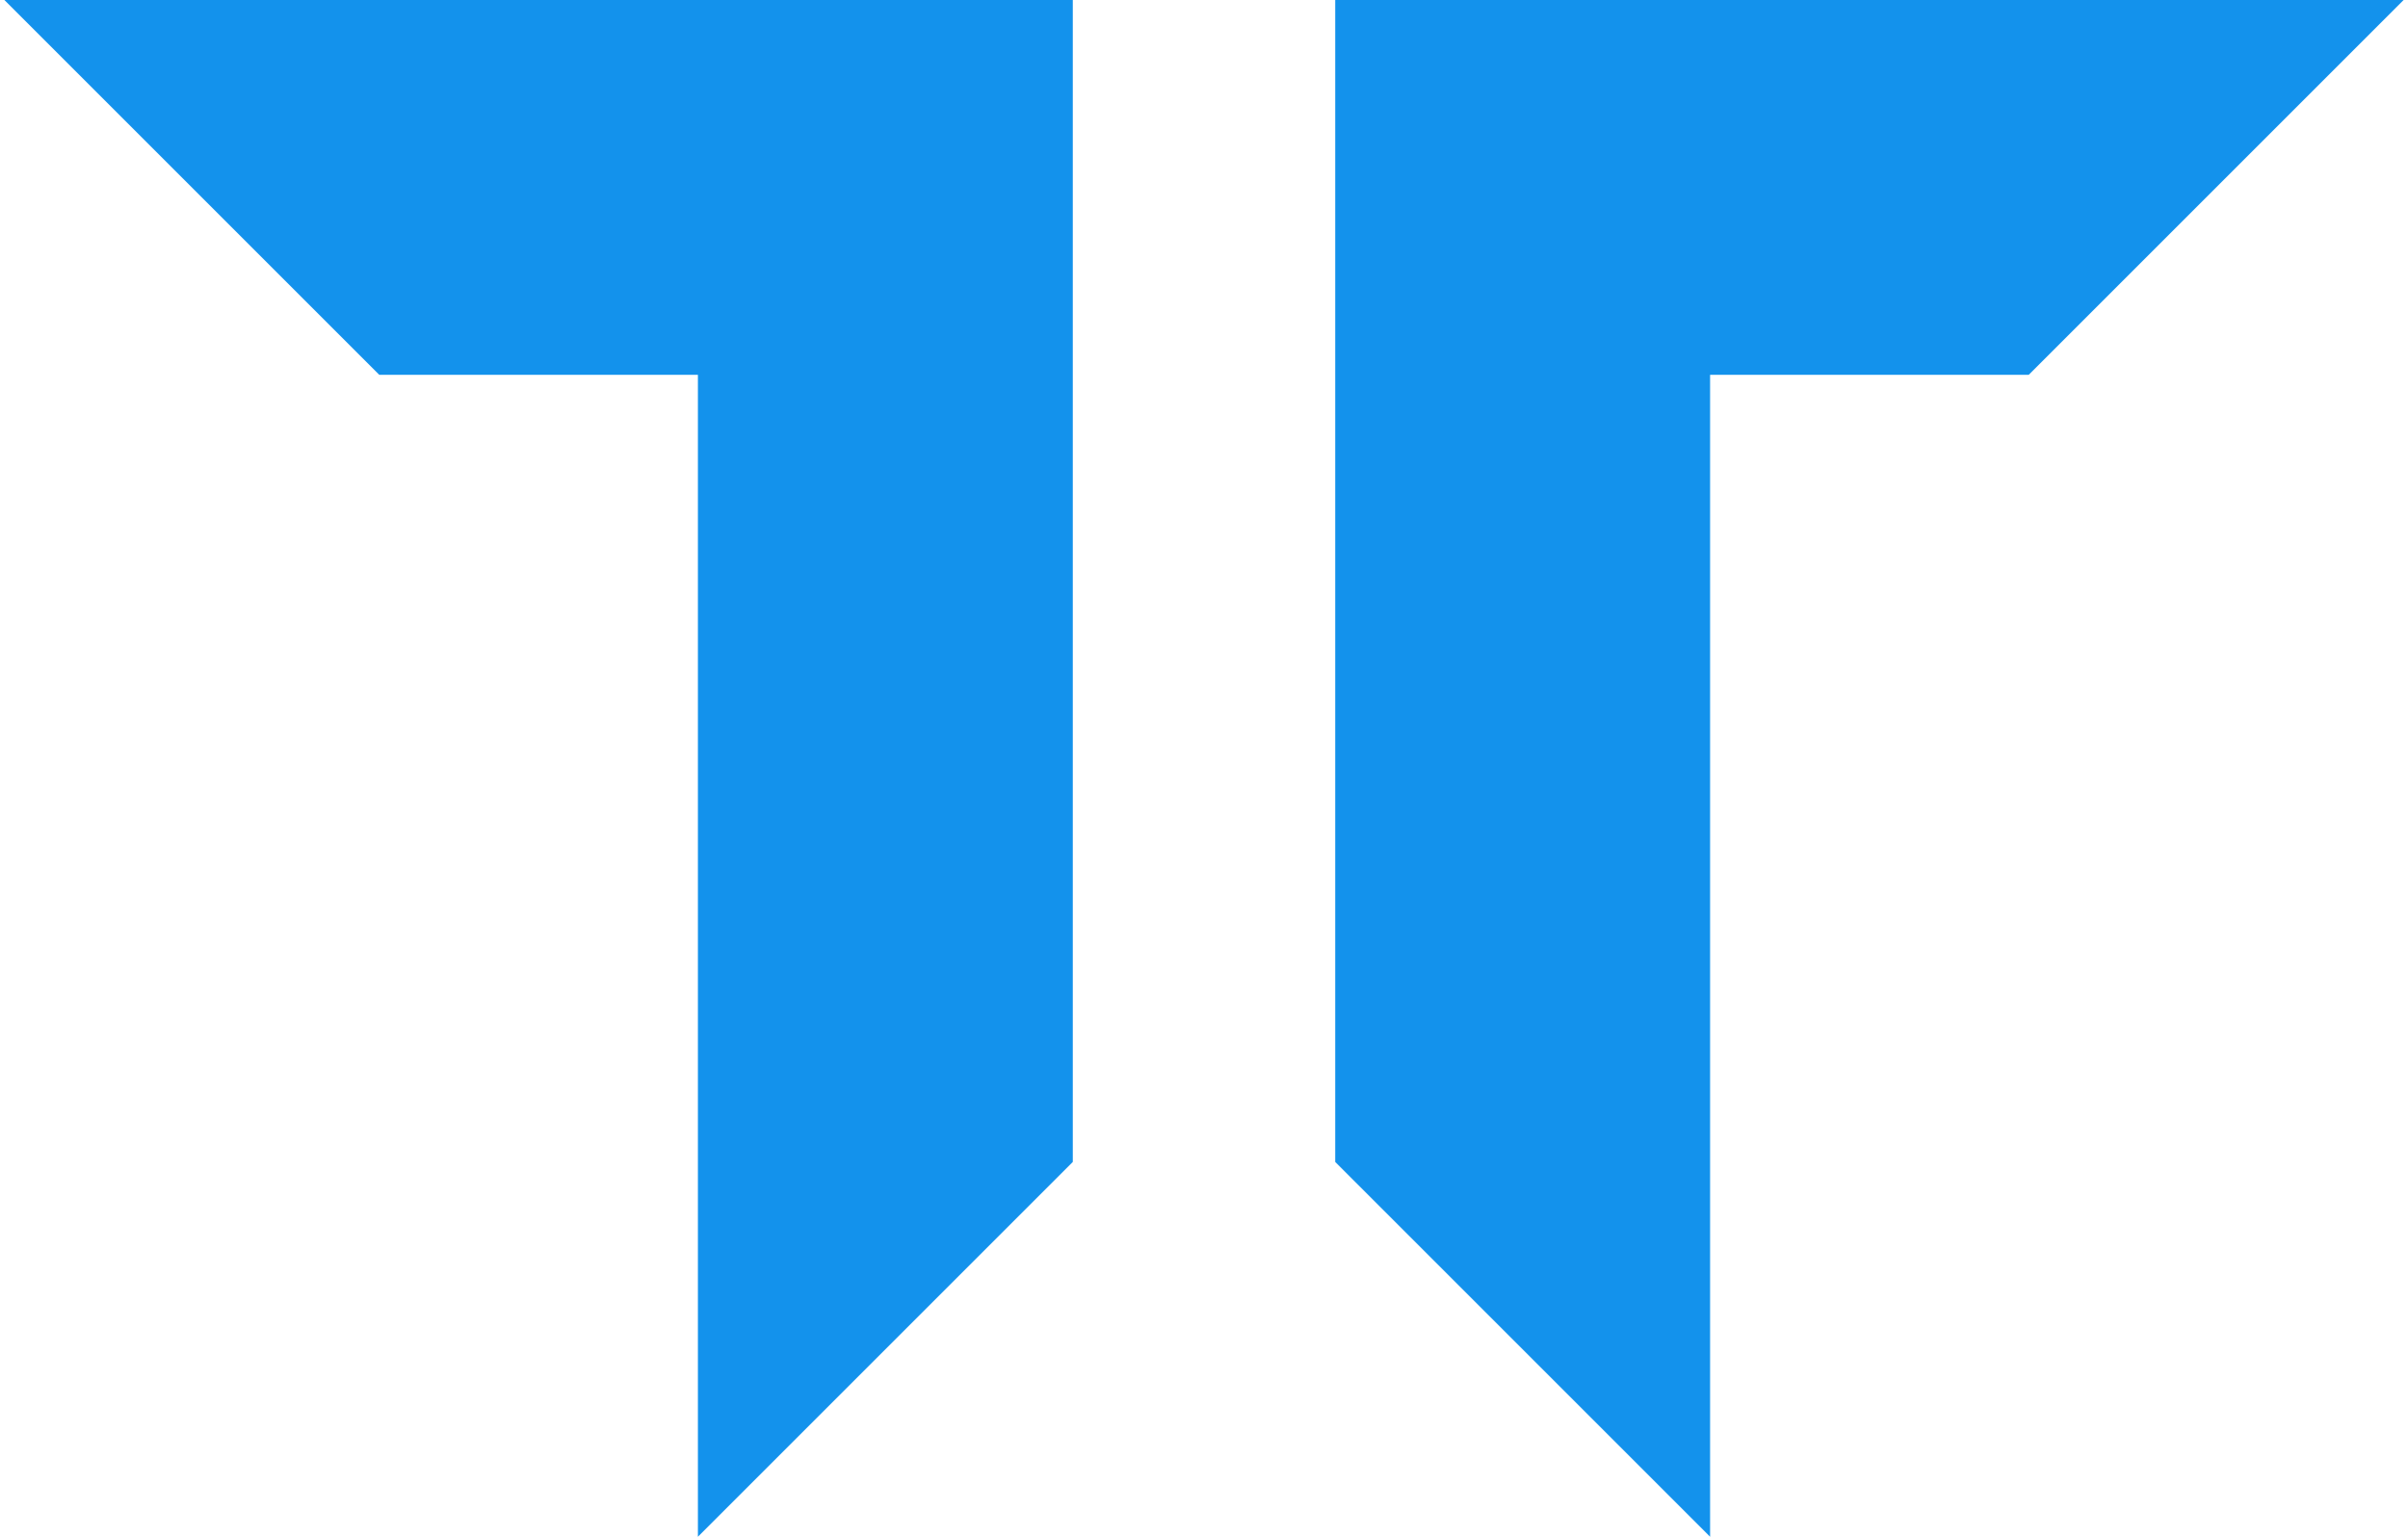
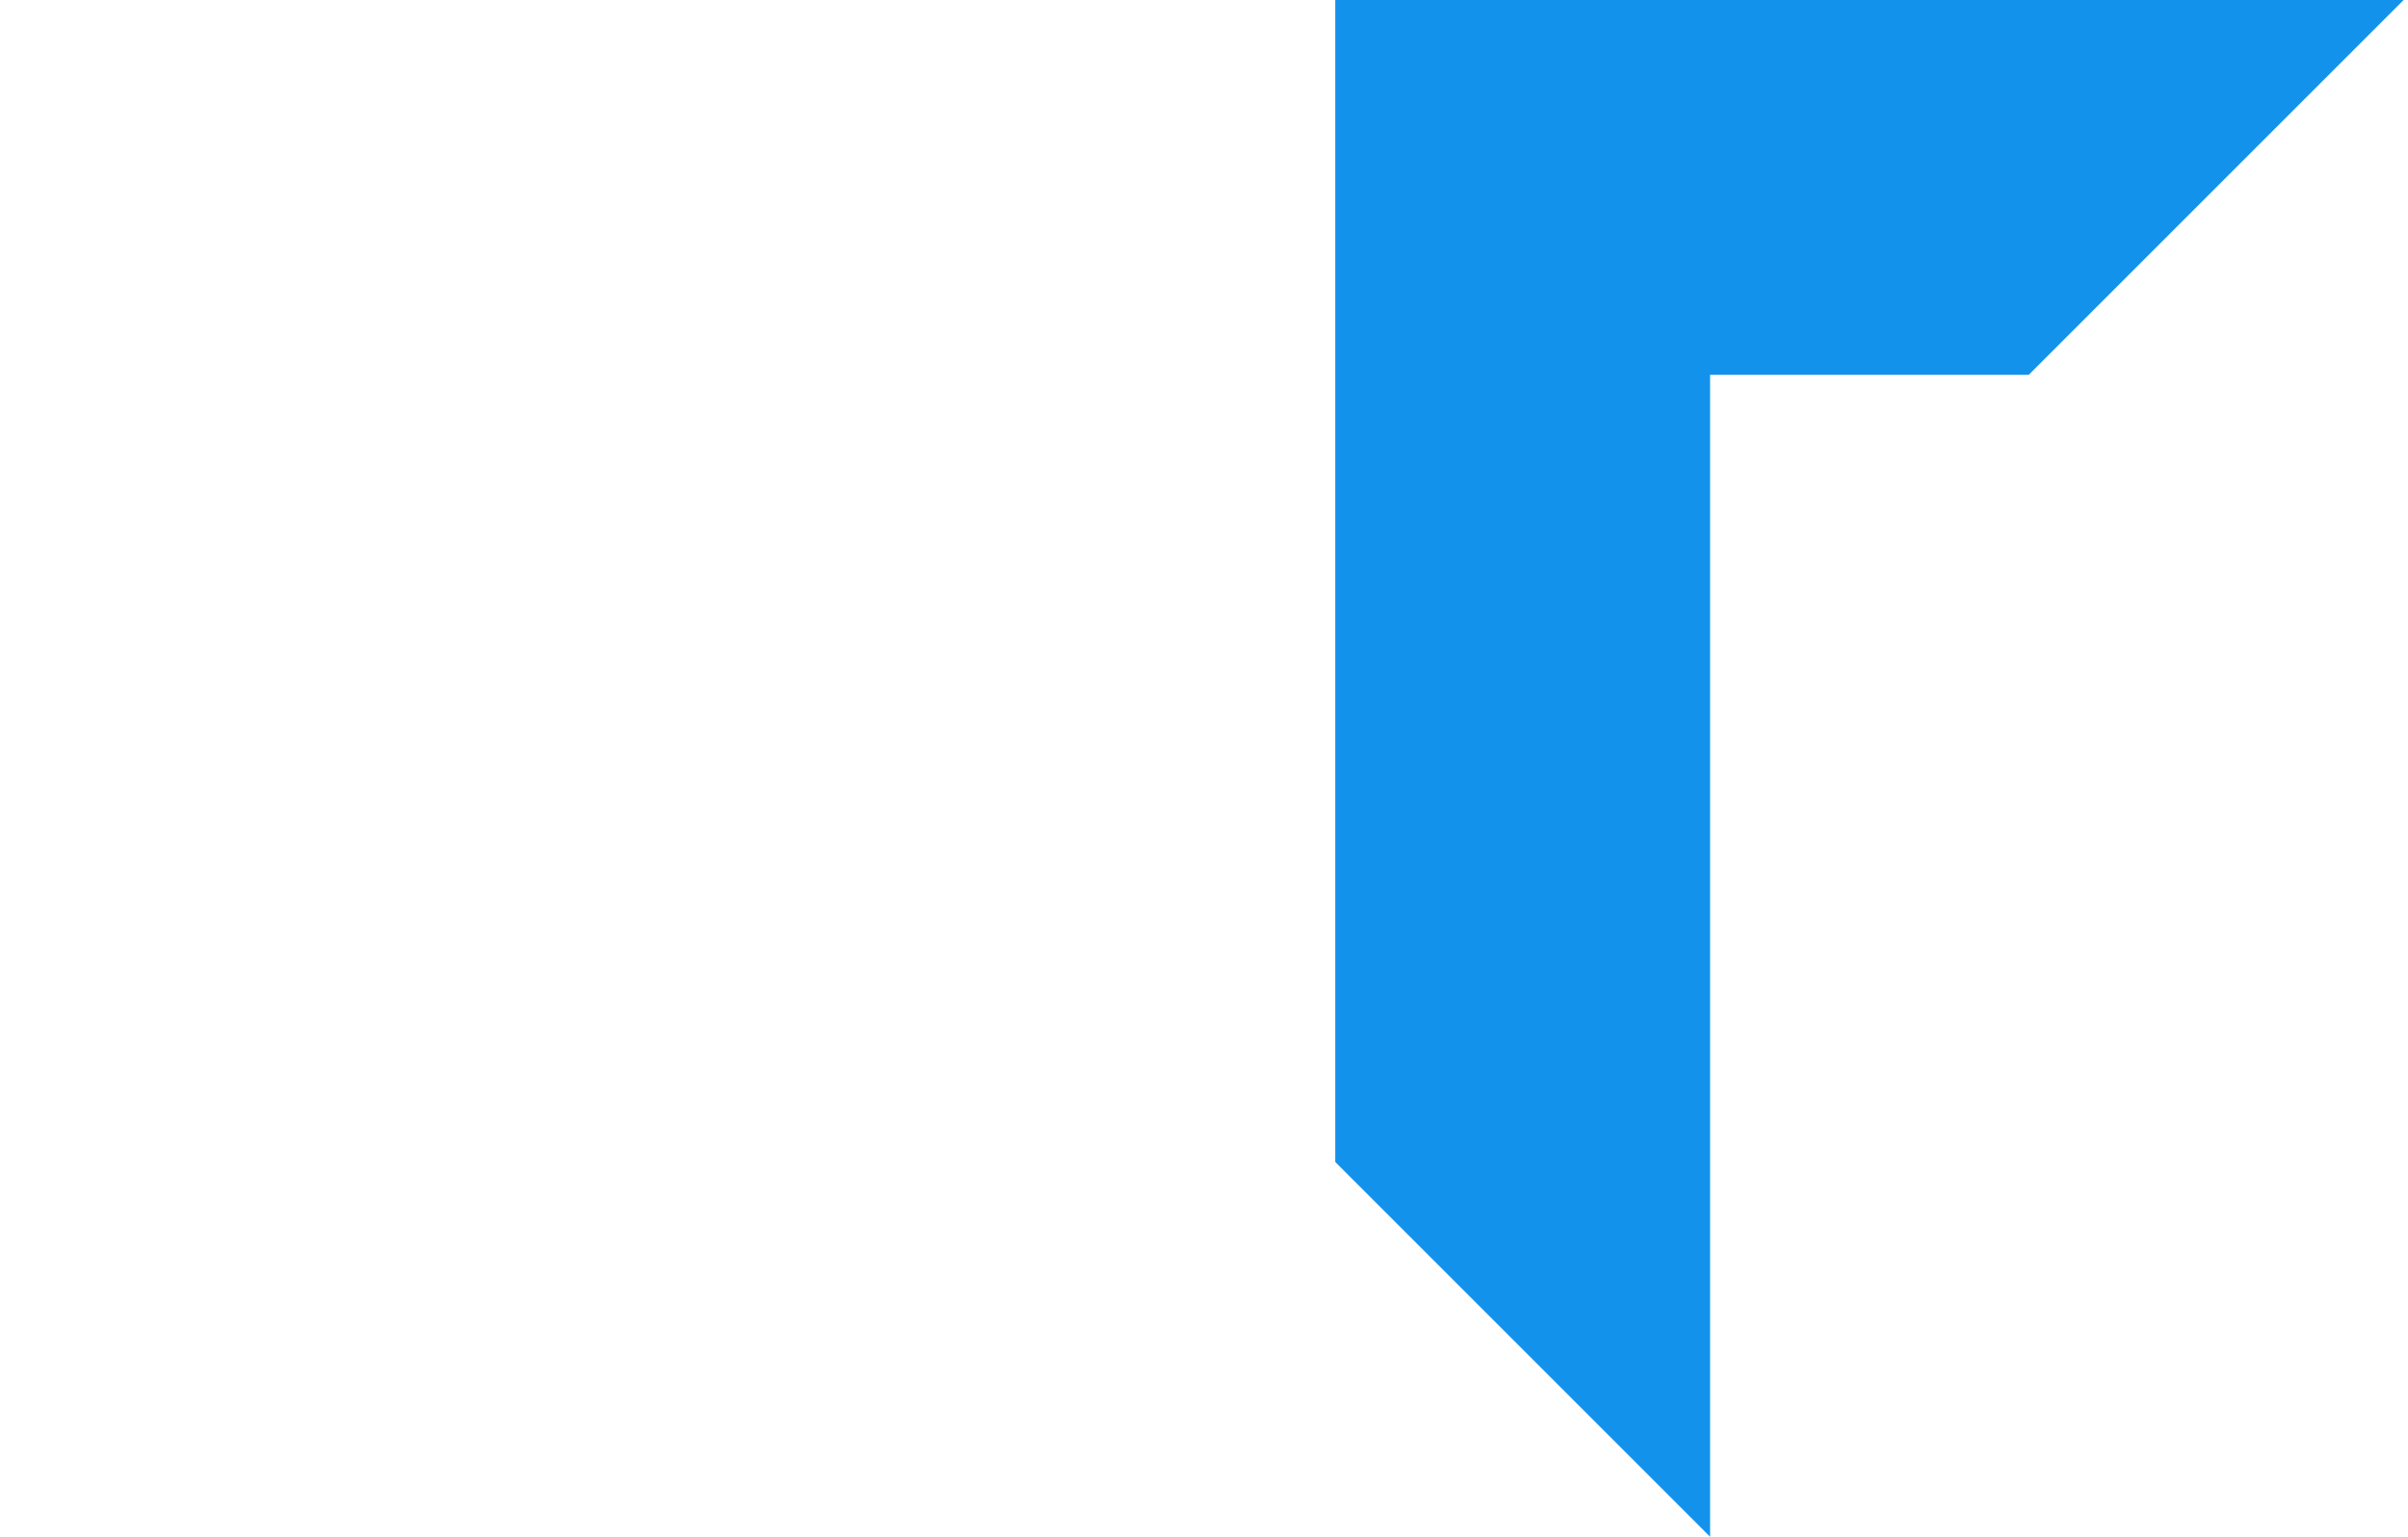
<svg xmlns="http://www.w3.org/2000/svg" viewBox="0 0 128 82" aria-labelledby="title" width="47" height="30" id="logo-small" class="block h-8 w-auto logo" fill="#1392ec">
  <title id="title">Tschoepel Logo</title>
-   <path d="M0 0 l57 0 l0 62 l-20 20 l0 -62 l-17 0 l-20 -20 Z" />
  <path d="M71 0 l57 0 l-20 20 l-17 0 l0 62 l-20 -20 Z" />
</svg>